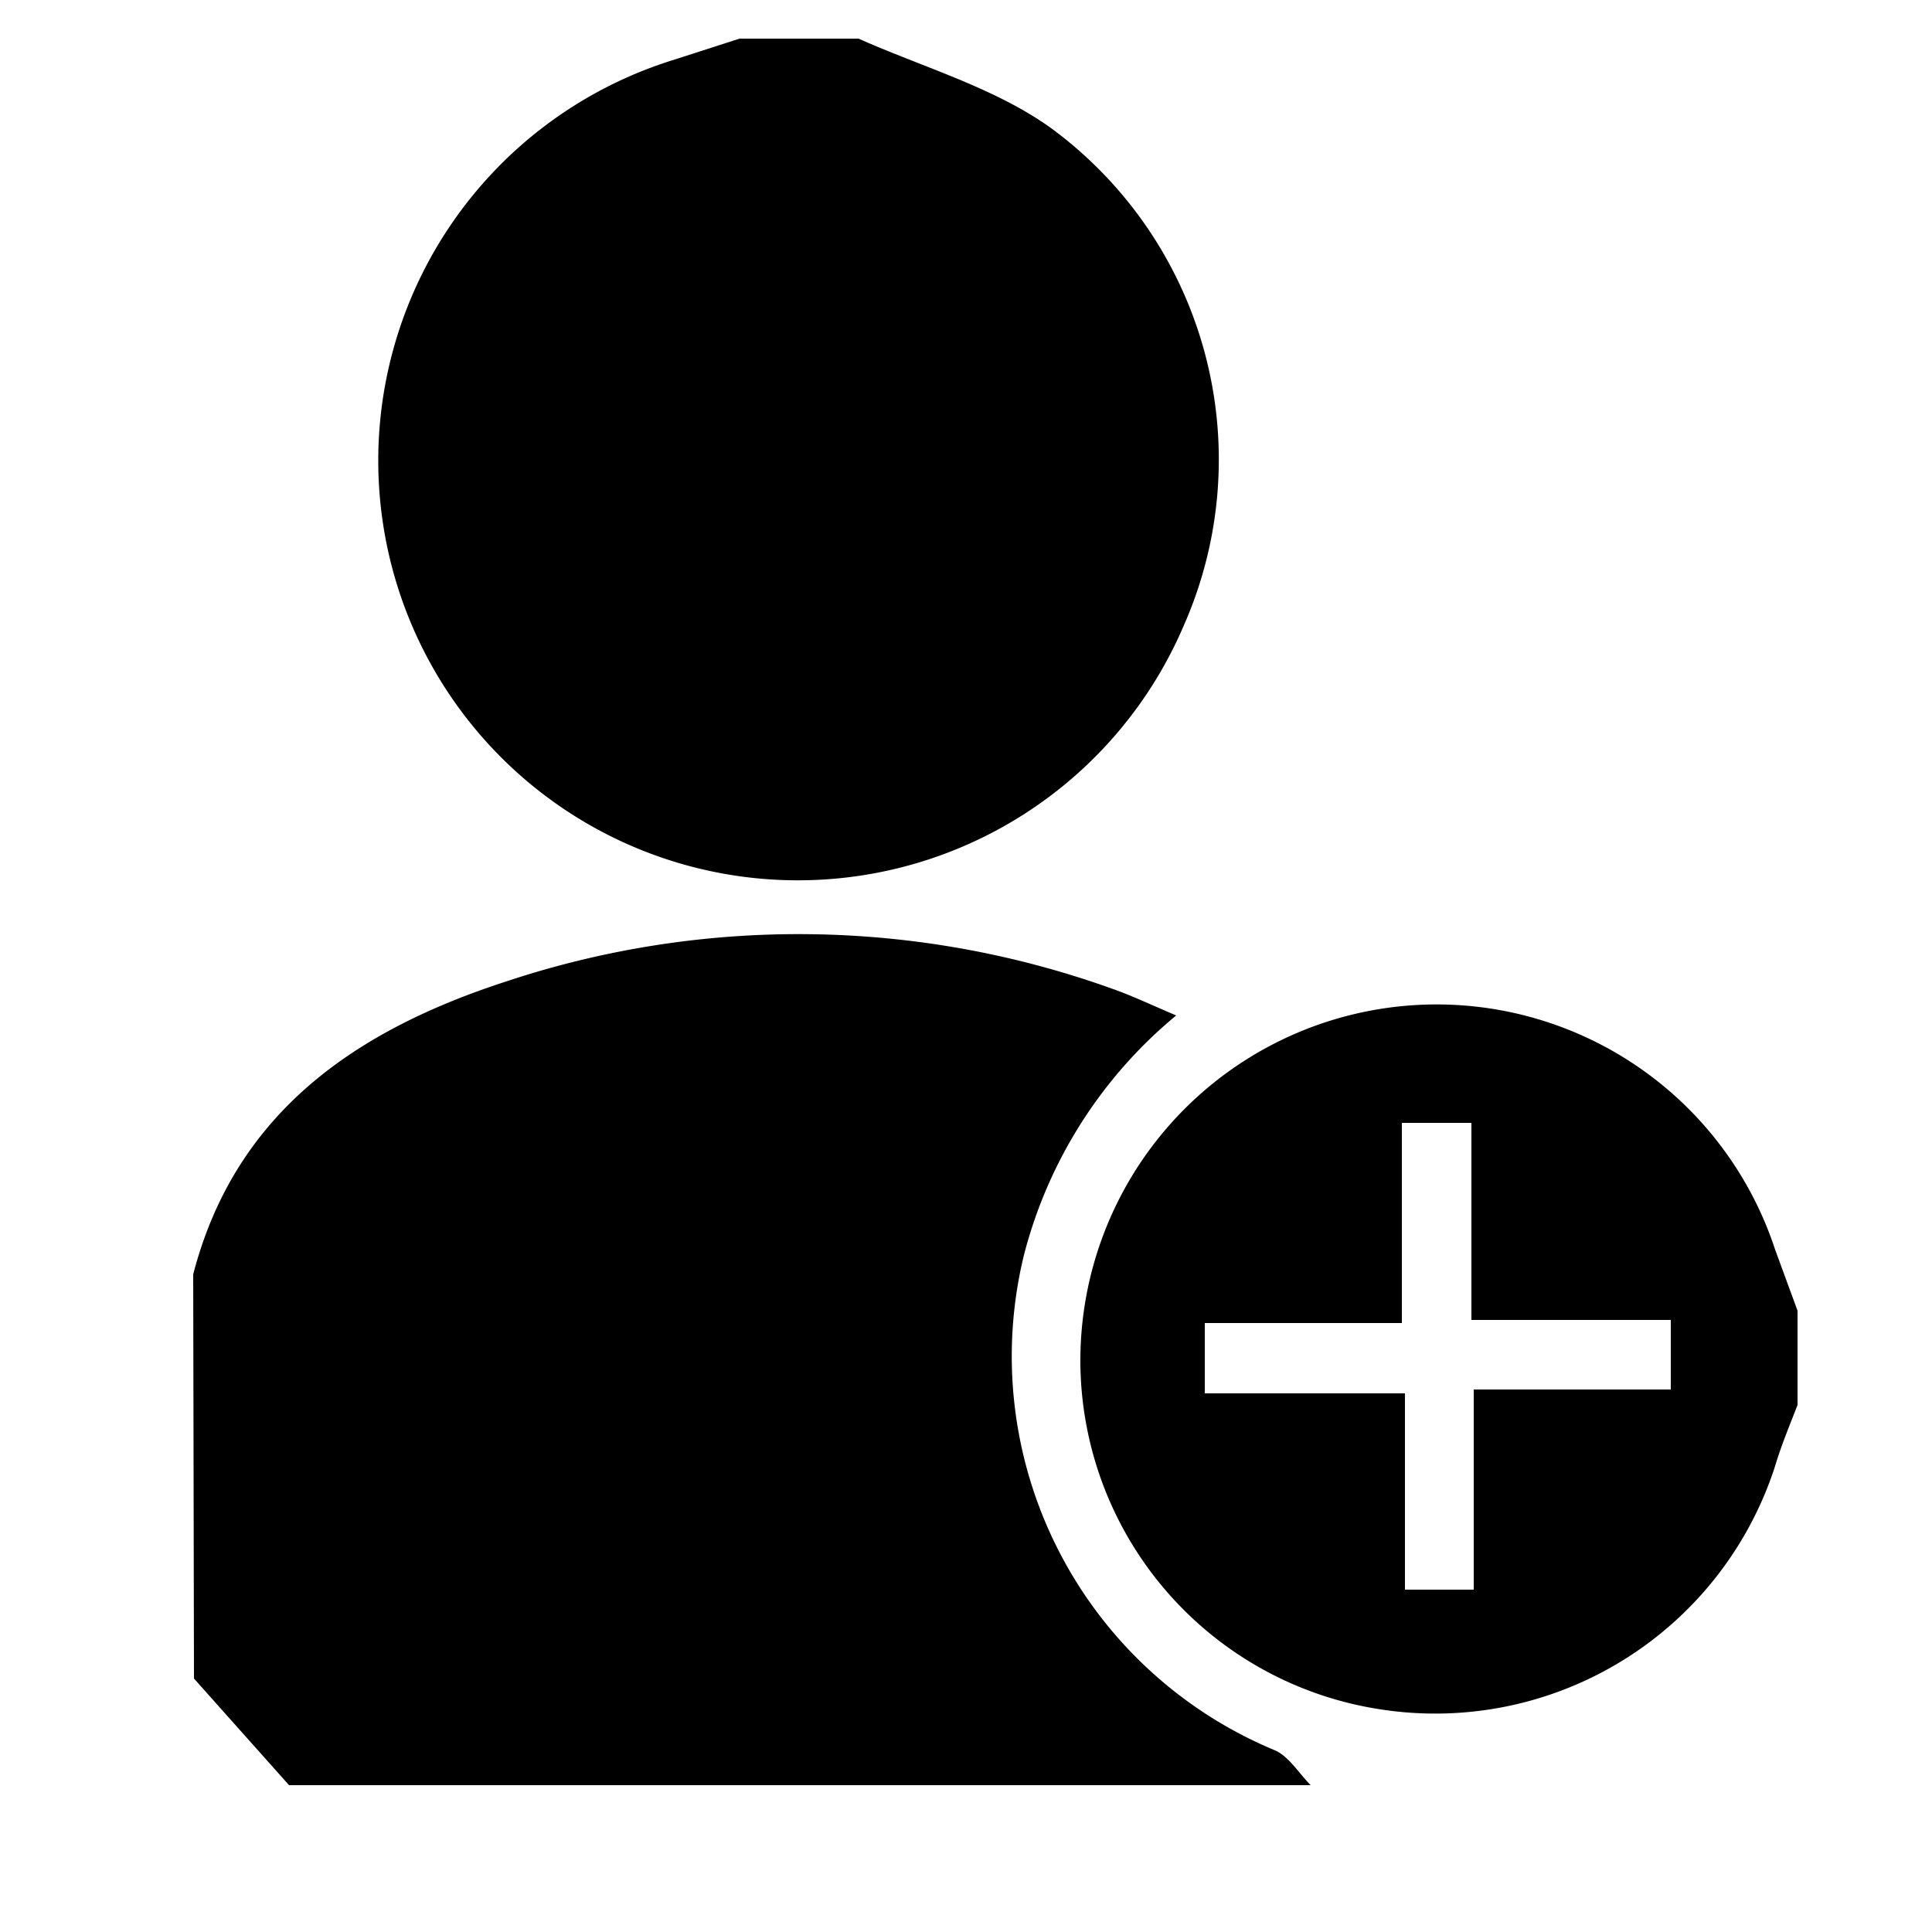
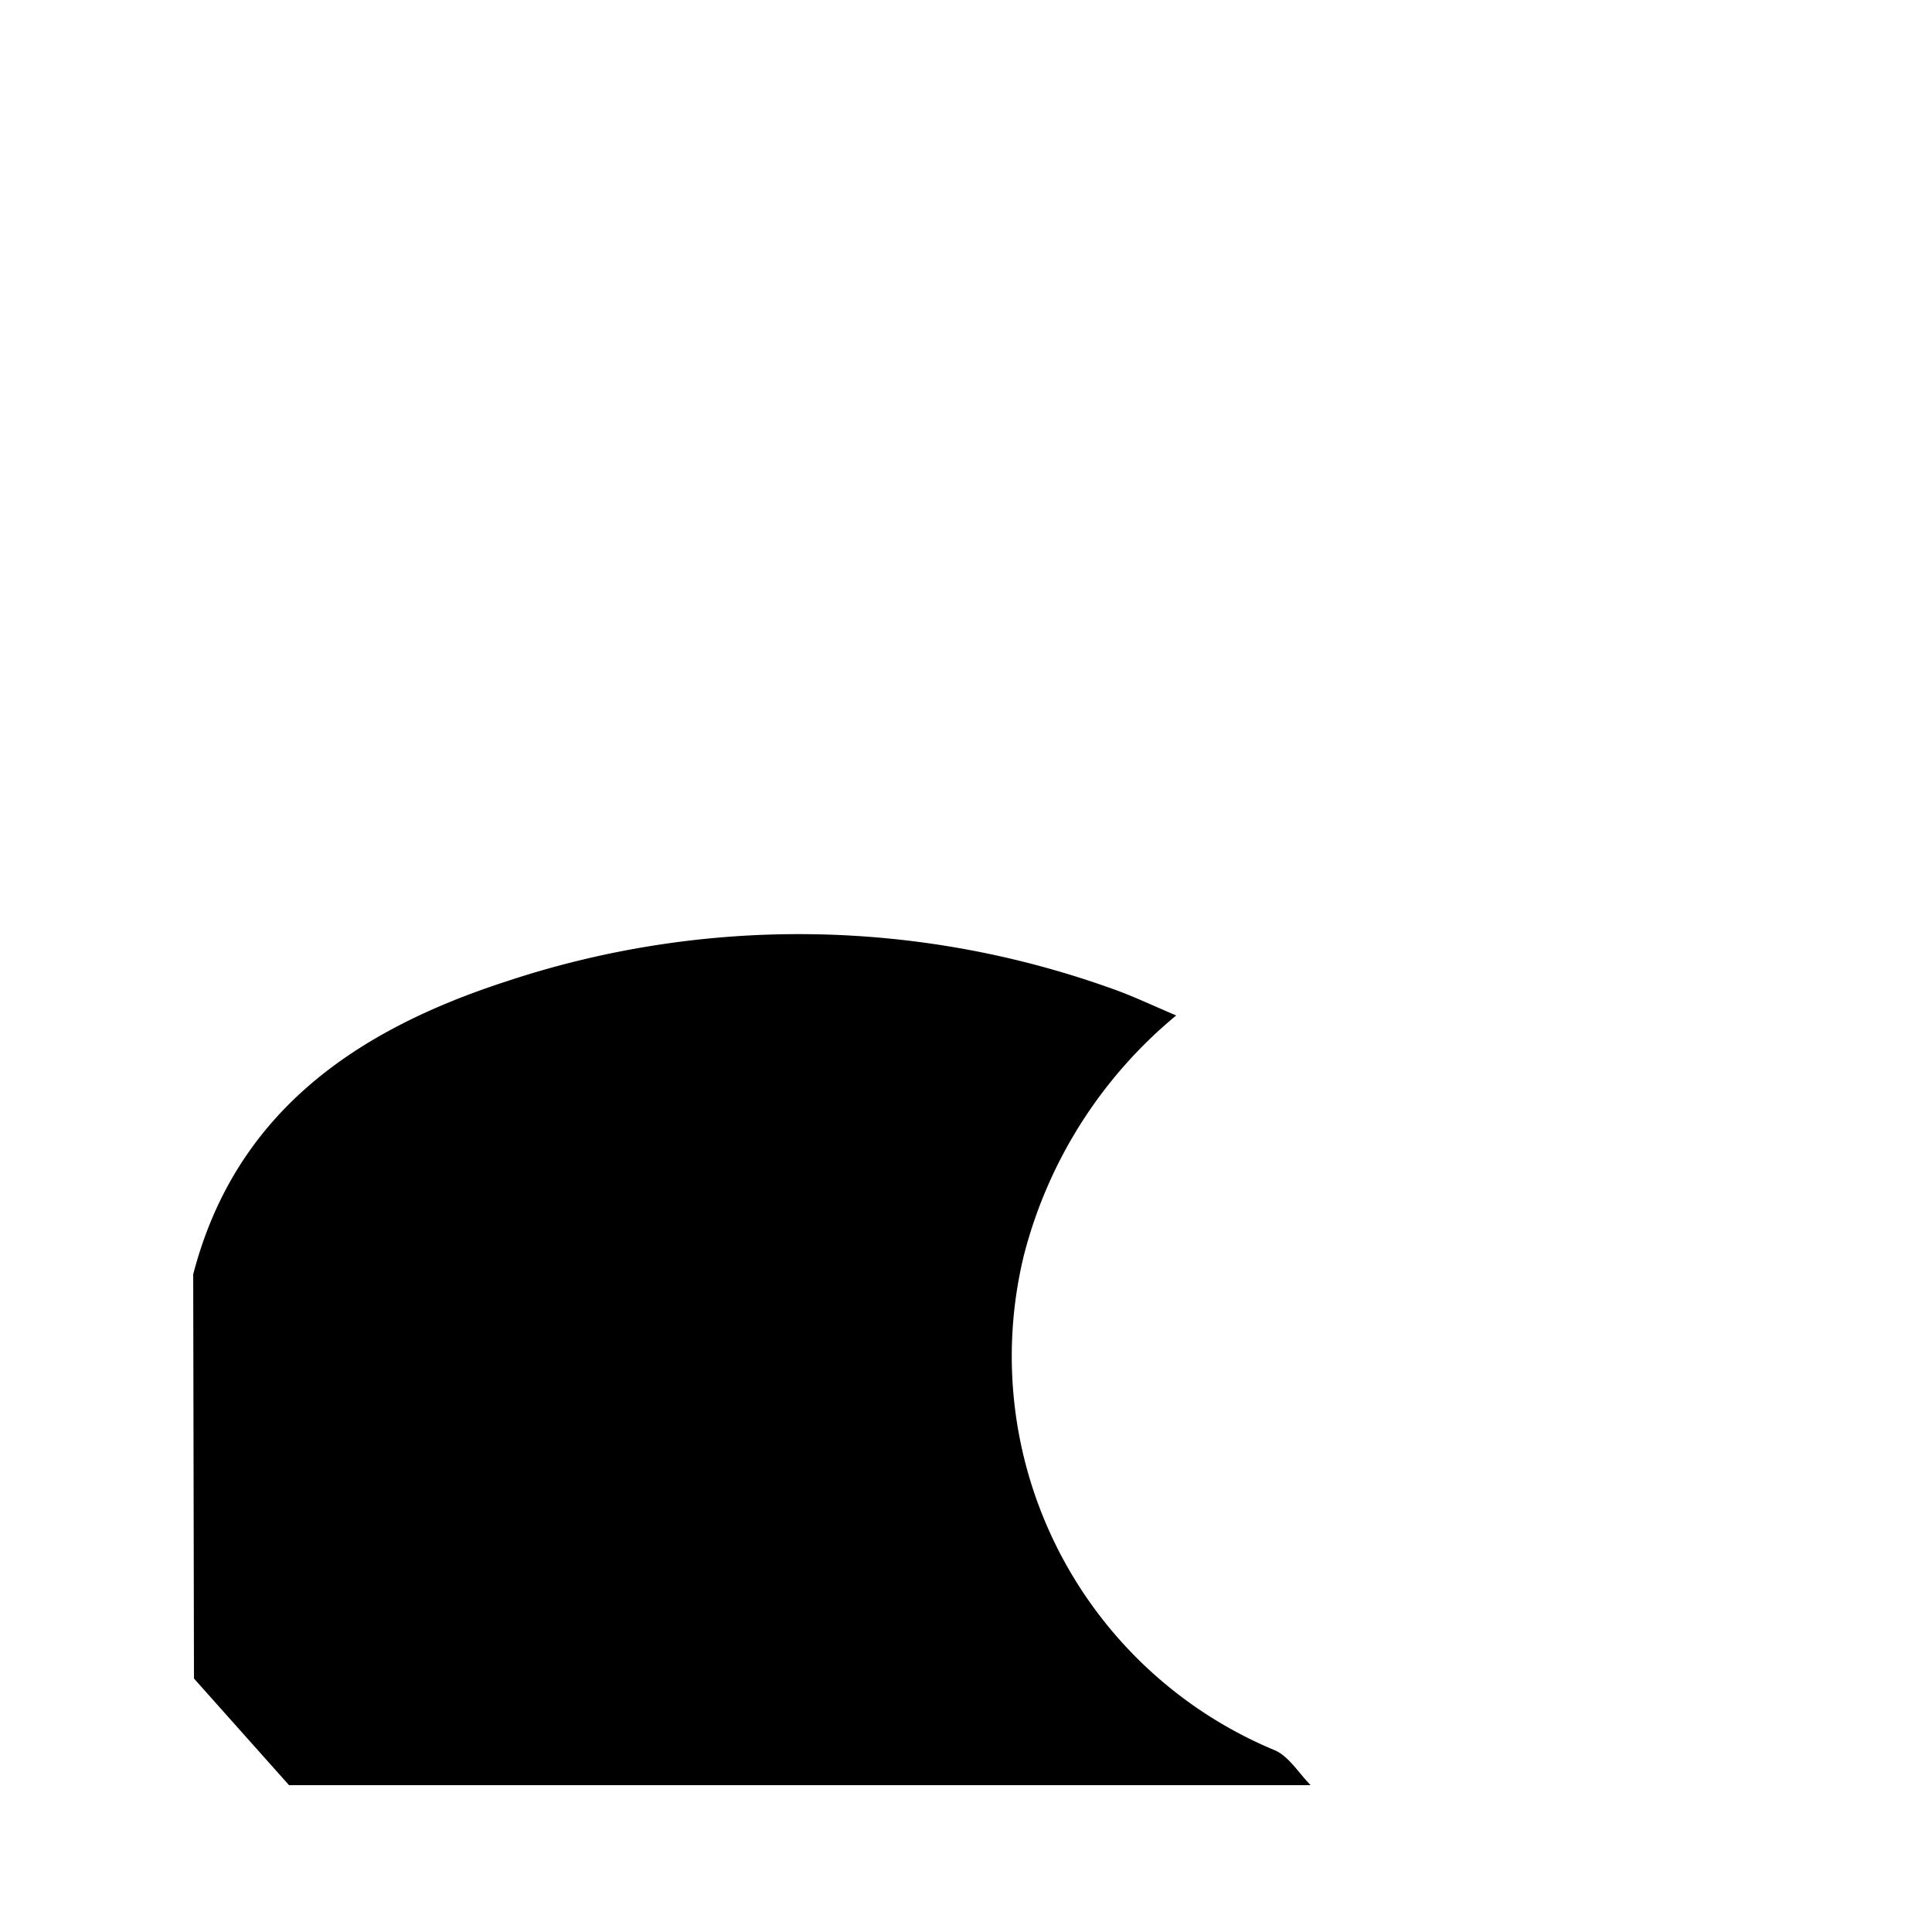
<svg xmlns="http://www.w3.org/2000/svg" version="1.1" id="Layer_1" x="0" y="0" viewBox="0 0 250 250" xml:space="preserve">
  <path d="M25 164.9c5.5-21.2 21.4-31.7 40.5-37.9a120 120 0 0178.3.9c2.6.9 5.1 2.1 8.4 3.5a59.4 59.4 0 00-19.7 31 55.2 55.2 0 0032.5 64.1c1.8.8 3.1 3 4.6 4.5H37.4l-12.3-13.8-.1-52.3z" />
-   <path d="M111.1 5c8.3 3.7 17.5 6.3 24.8 11.5a53.2 53.2 0 0117.3 64.4A54.3 54.3 0 1187 7.8L95.7 5h15.4zM232.6 181.8c-1 2.6-2.1 5.2-2.9 7.9a46.2 46.2 0 01-51 31.5 45.7 45.7 0 01-38.9-45.5 46.1 46.1 0 0189.9-14l2.9 7.9v12.2zm-41.9 23.9v-25.9h25.5v-9h-25.8v-25.5h-9v25.9h-25.5v9.1h25.9v25.4h8.9z" />
</svg>